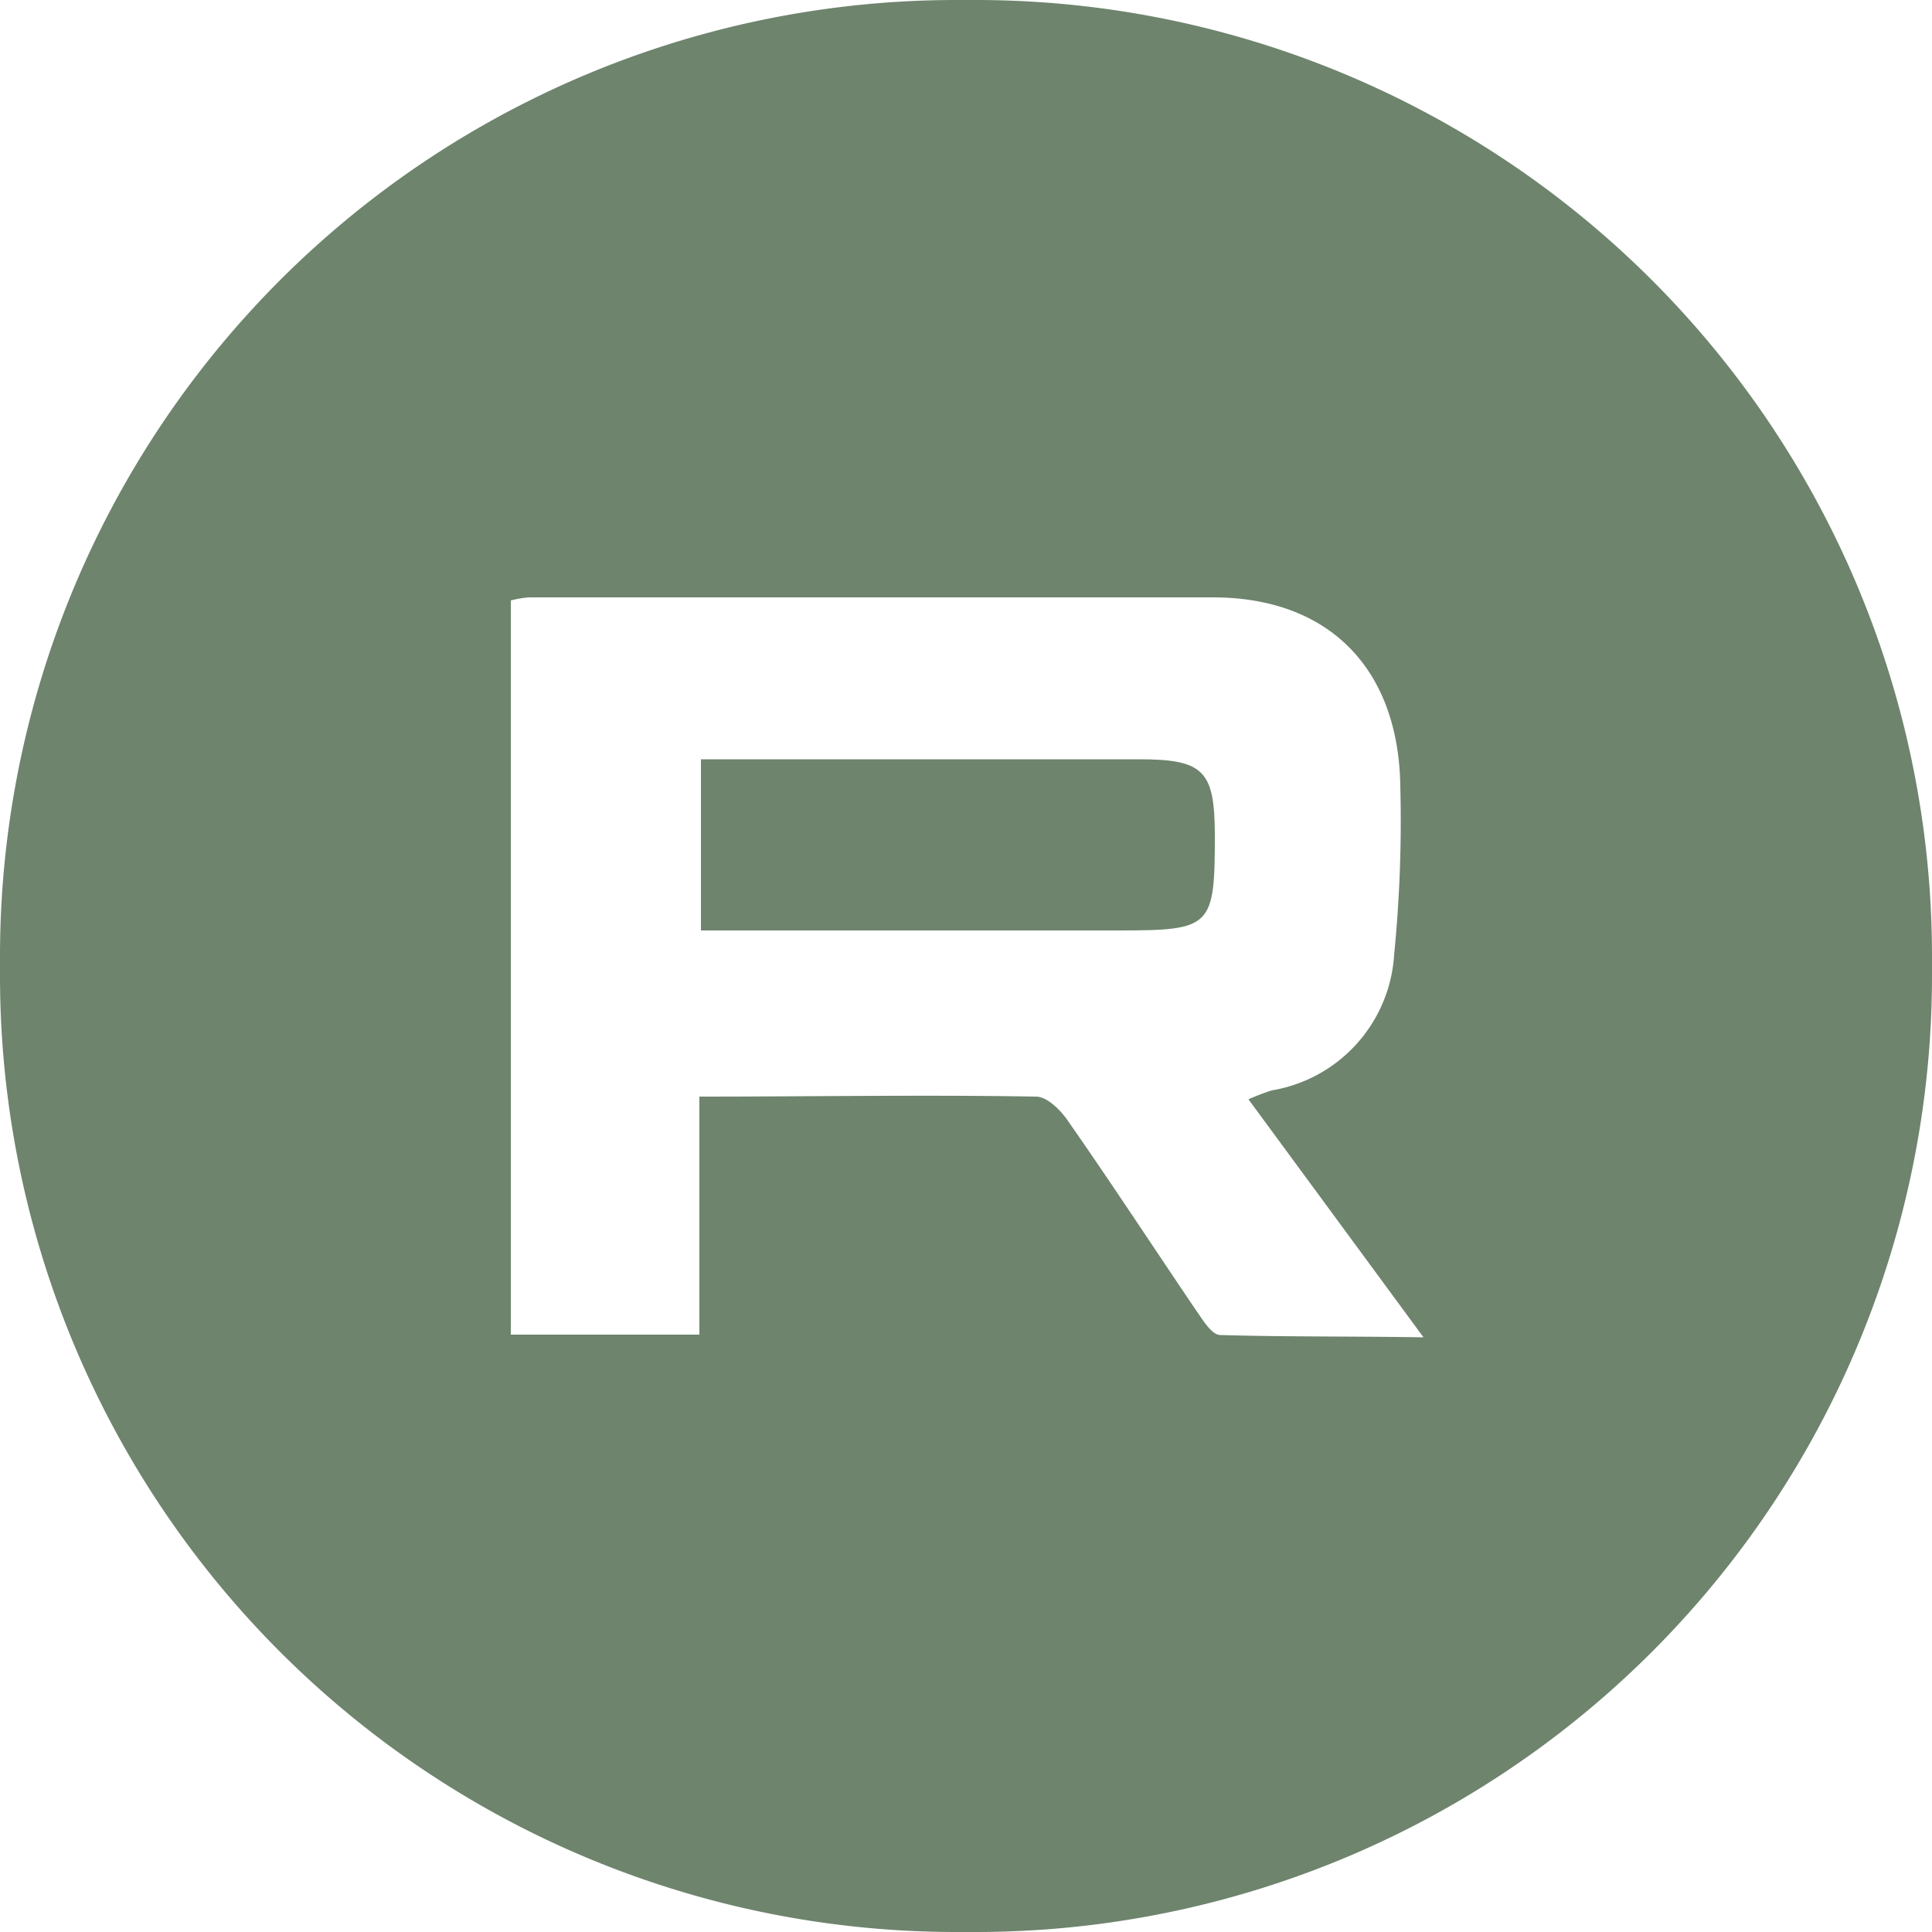
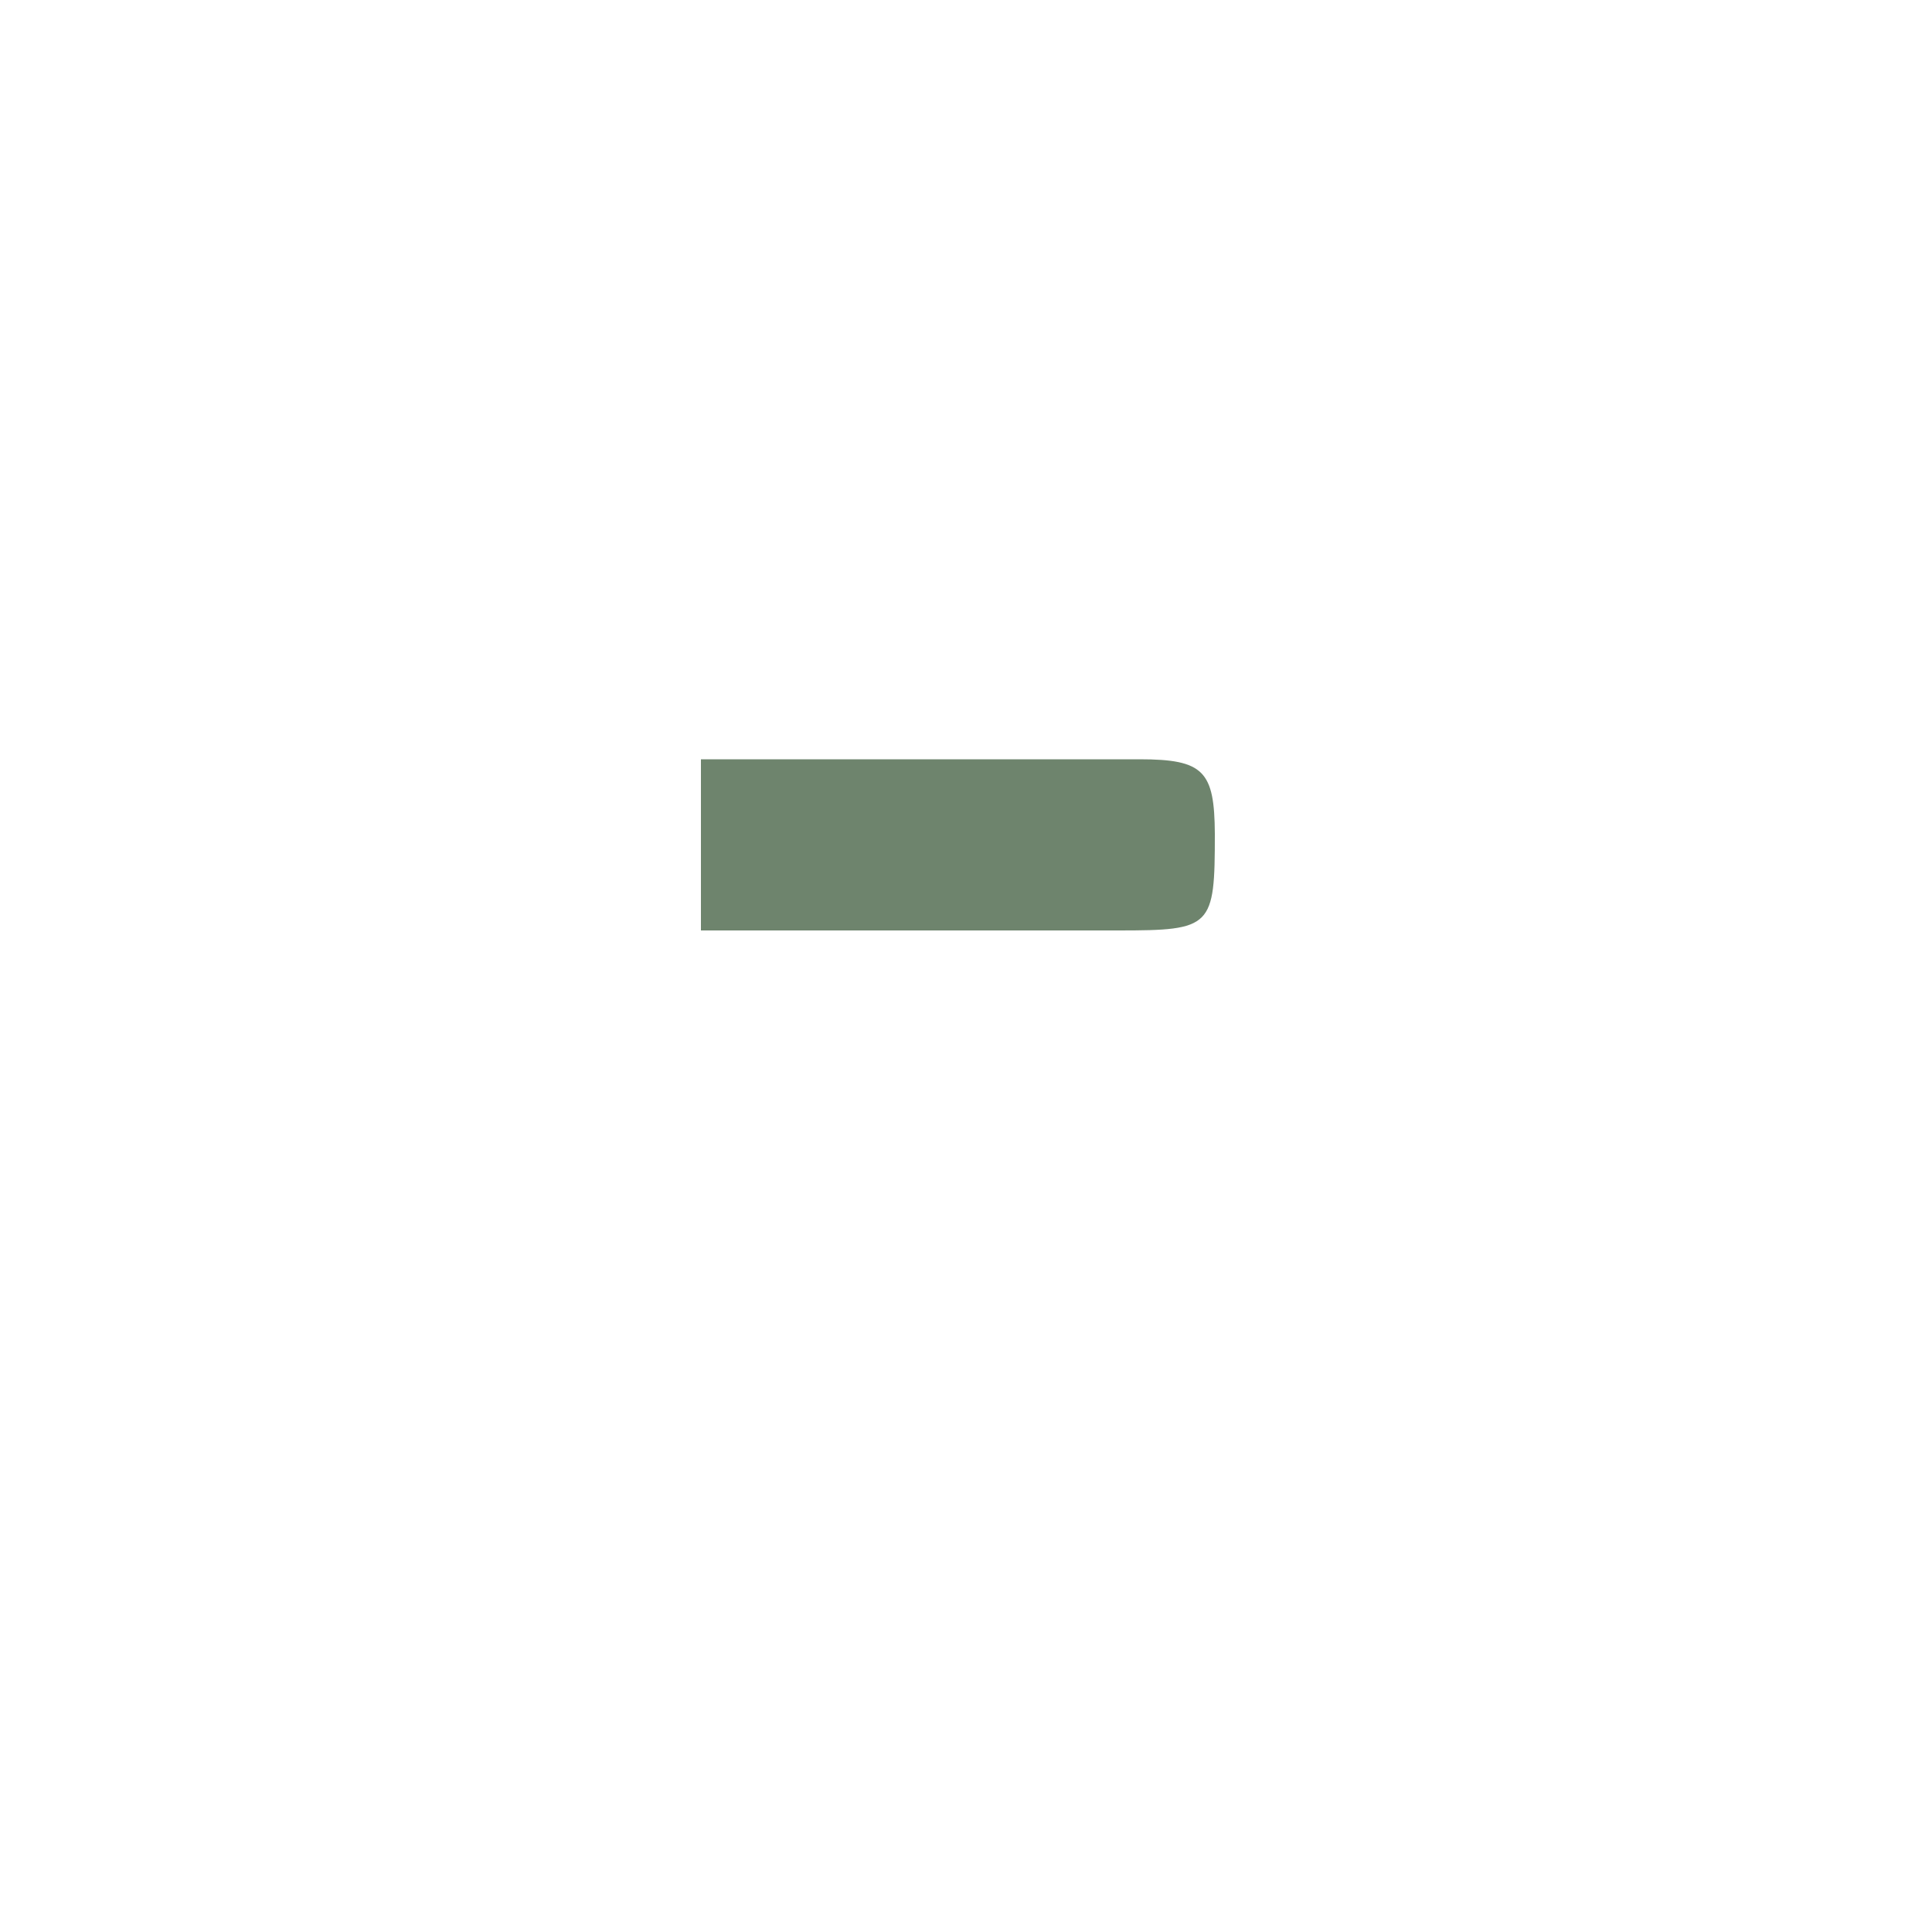
<svg xmlns="http://www.w3.org/2000/svg" id="Layer_1" data-name="Layer 1" viewBox="0 0 50 50">
  <defs>
    <style>.cls-1{fill:#6e846d;}</style>
  </defs>
-   <path class="cls-1" d="M25.25,0h-.5A24.75,24.75,0,0,0,0,24.75v.5A24.75,24.75,0,0,0,24.75,50h.5A24.75,24.75,0,0,0,50,25.25v-.5A24.75,24.75,0,0,0,25.25,0Zm6.33,34.55c-.22,0-.45-.39-.62-.63-1.11-1.64-2.19-3.29-3.32-4.91-.19-.28-.54-.63-.83-.63-2.87-.05-5.74,0-8.71,0v6.16H13.22v-19a2.53,2.53,0,0,1,.48-.08c5.89,0,11.79,0,17.69,0,3,0,4.81,1.84,4.85,4.9a35.07,35.07,0,0,1-.16,4.35,3.8,3.8,0,0,1-3.17,3.51,6,6,0,0,0-.6.23l4.53,6.16C35,34.58,33.28,34.6,31.58,34.55Z" />
  <path class="cls-1" d="M18.14,24.08V19.65h2c3.12,0,6.23,0,9.35,0,1.67,0,1.94.31,1.95,1.93,0,2.42-.07,2.5-2.5,2.5H18.14Z" />
</svg>